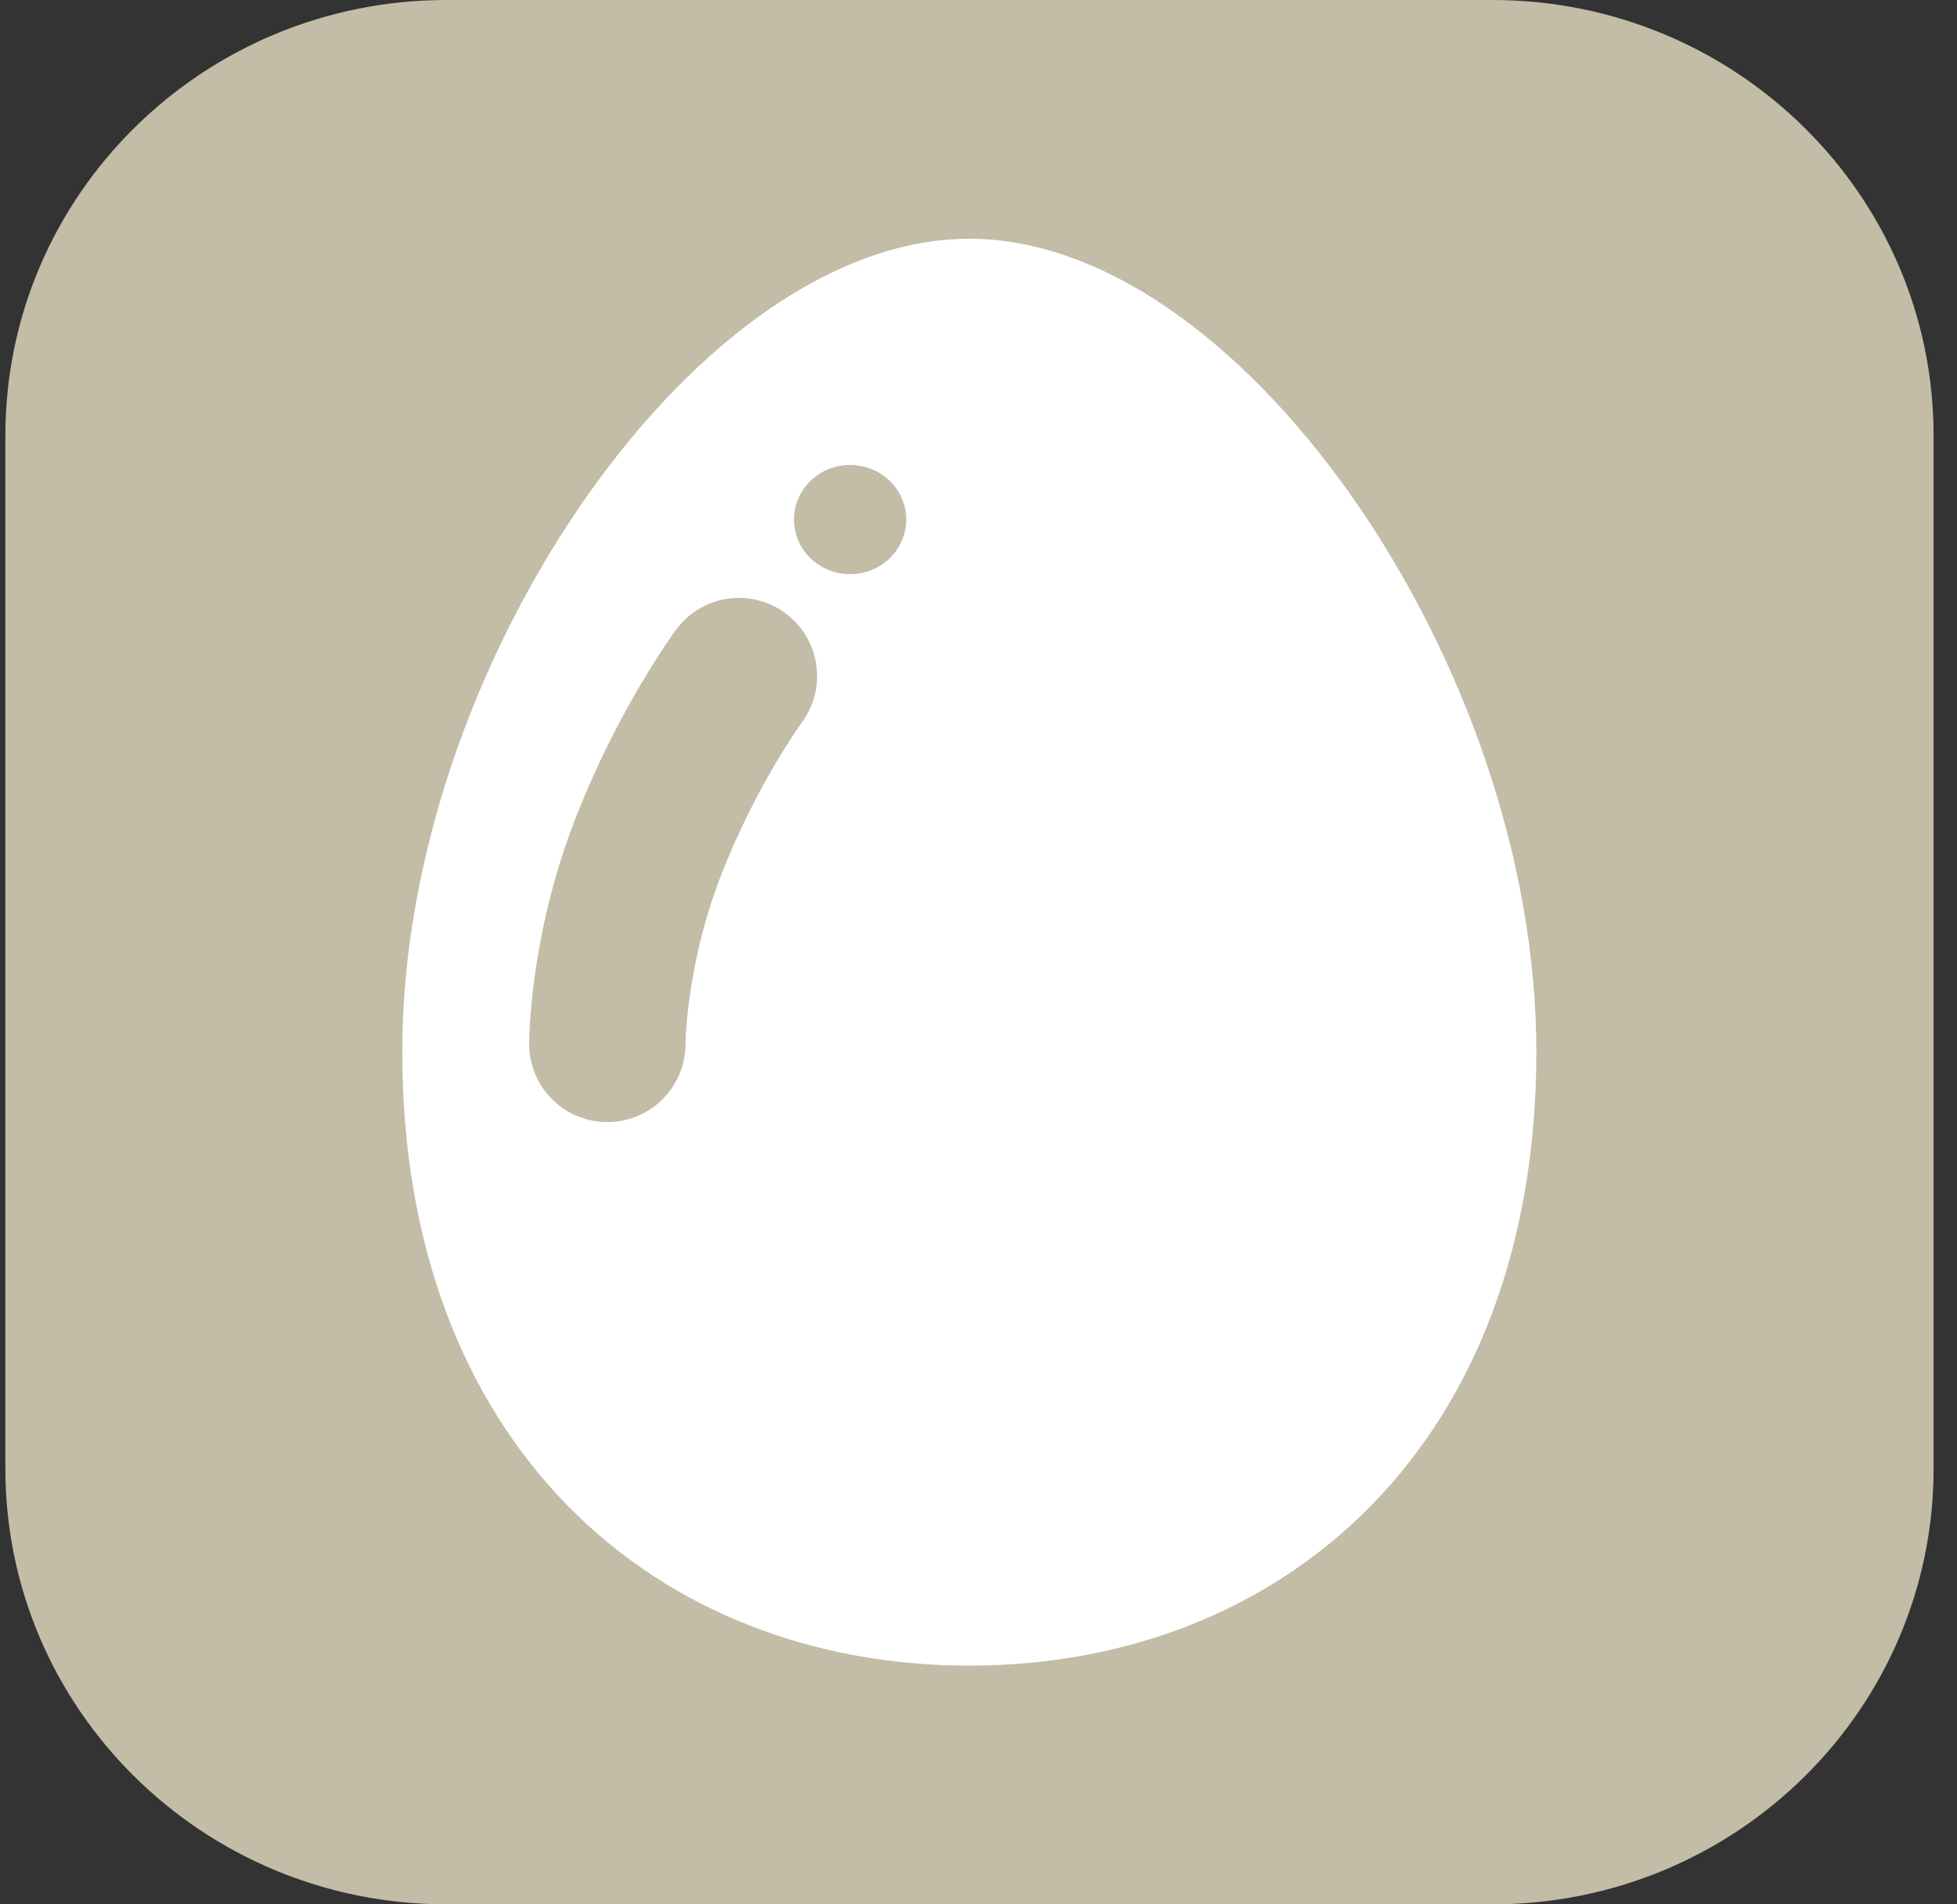
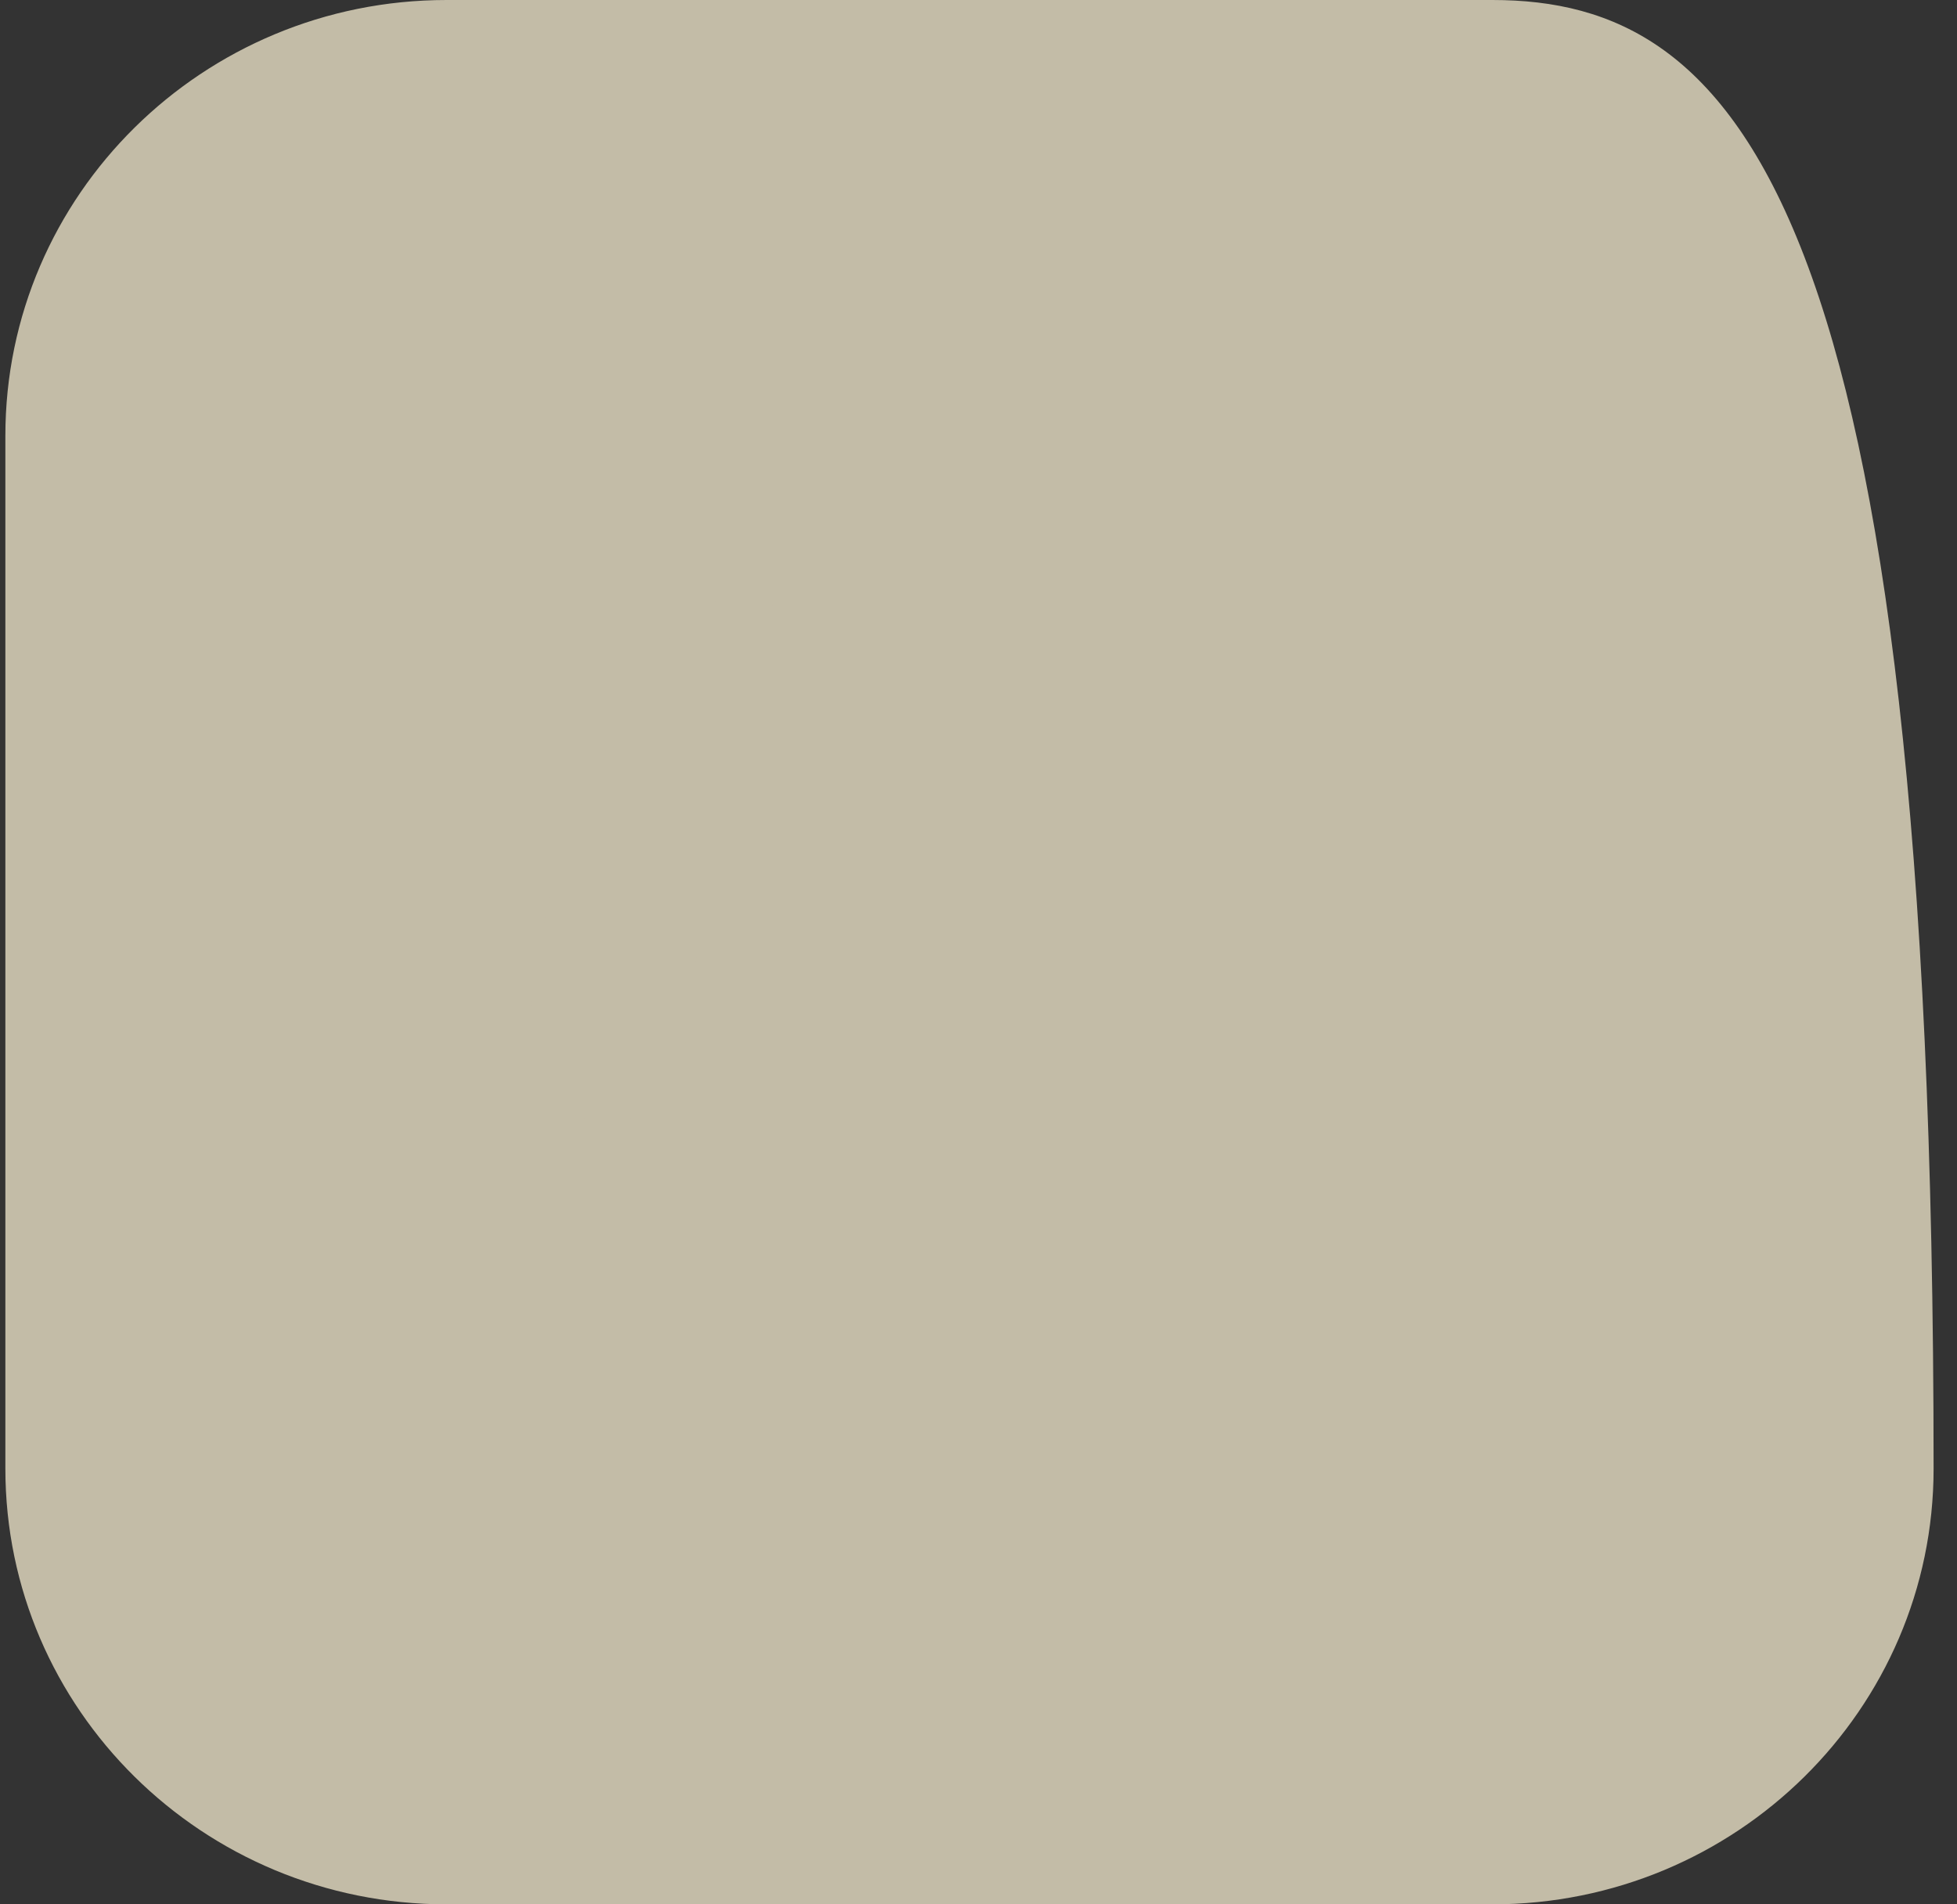
<svg xmlns="http://www.w3.org/2000/svg" width="74" height="72" viewBox="0 0 74 72" fill="none">
  <rect x="0" y="0" width="74" height="72" fill="#333333" stroke="none" />
-   <path d="M56.433 0H16.885C7.672 0 0.203 7.375 0.203 16.473V55.527C0.203 64.625 7.672 72 16.885 72H56.433C65.646 72 73.115 64.625 73.115 55.527V16.473C73.115 7.375 65.646 0 56.433 0Z" fill="#C3BCA7" />
-   <path d="M55.864 39.763C55.864 53.431 47.265 60.744 36.653 60.744C26.041 60.744 17.441 53.426 17.441 39.763C17.441 26.099 27.944 11.256 36.653 11.256C45.362 11.256 55.864 26.099 55.864 39.763Z" fill="white" stroke="white" stroke-width="4.46" stroke-miterlimit="10" />
-   <path d="M34.268 19.644C34.268 20.782 33.317 21.708 32.146 21.708C30.975 21.708 30.023 20.787 30.023 19.644C30.023 18.501 30.975 17.58 32.146 17.58C33.317 17.58 34.268 18.501 34.268 19.644Z" fill="#C3BCA7" />
+   <path d="M56.433 0H16.885C7.672 0 0.203 7.375 0.203 16.473V55.527C0.203 64.625 7.672 72 16.885 72H56.433C65.646 72 73.115 64.625 73.115 55.527C73.115 7.375 65.646 0 56.433 0Z" fill="#C3BCA7" />
  <path d="M27.942 25.561C27.942 25.561 25.938 28.28 24.451 32.179C22.965 36.077 22.965 39.469 22.965 39.469" stroke="#C3BCA7" stroke-width="5.91" stroke-miterlimit="10" stroke-linecap="round" />
</svg>